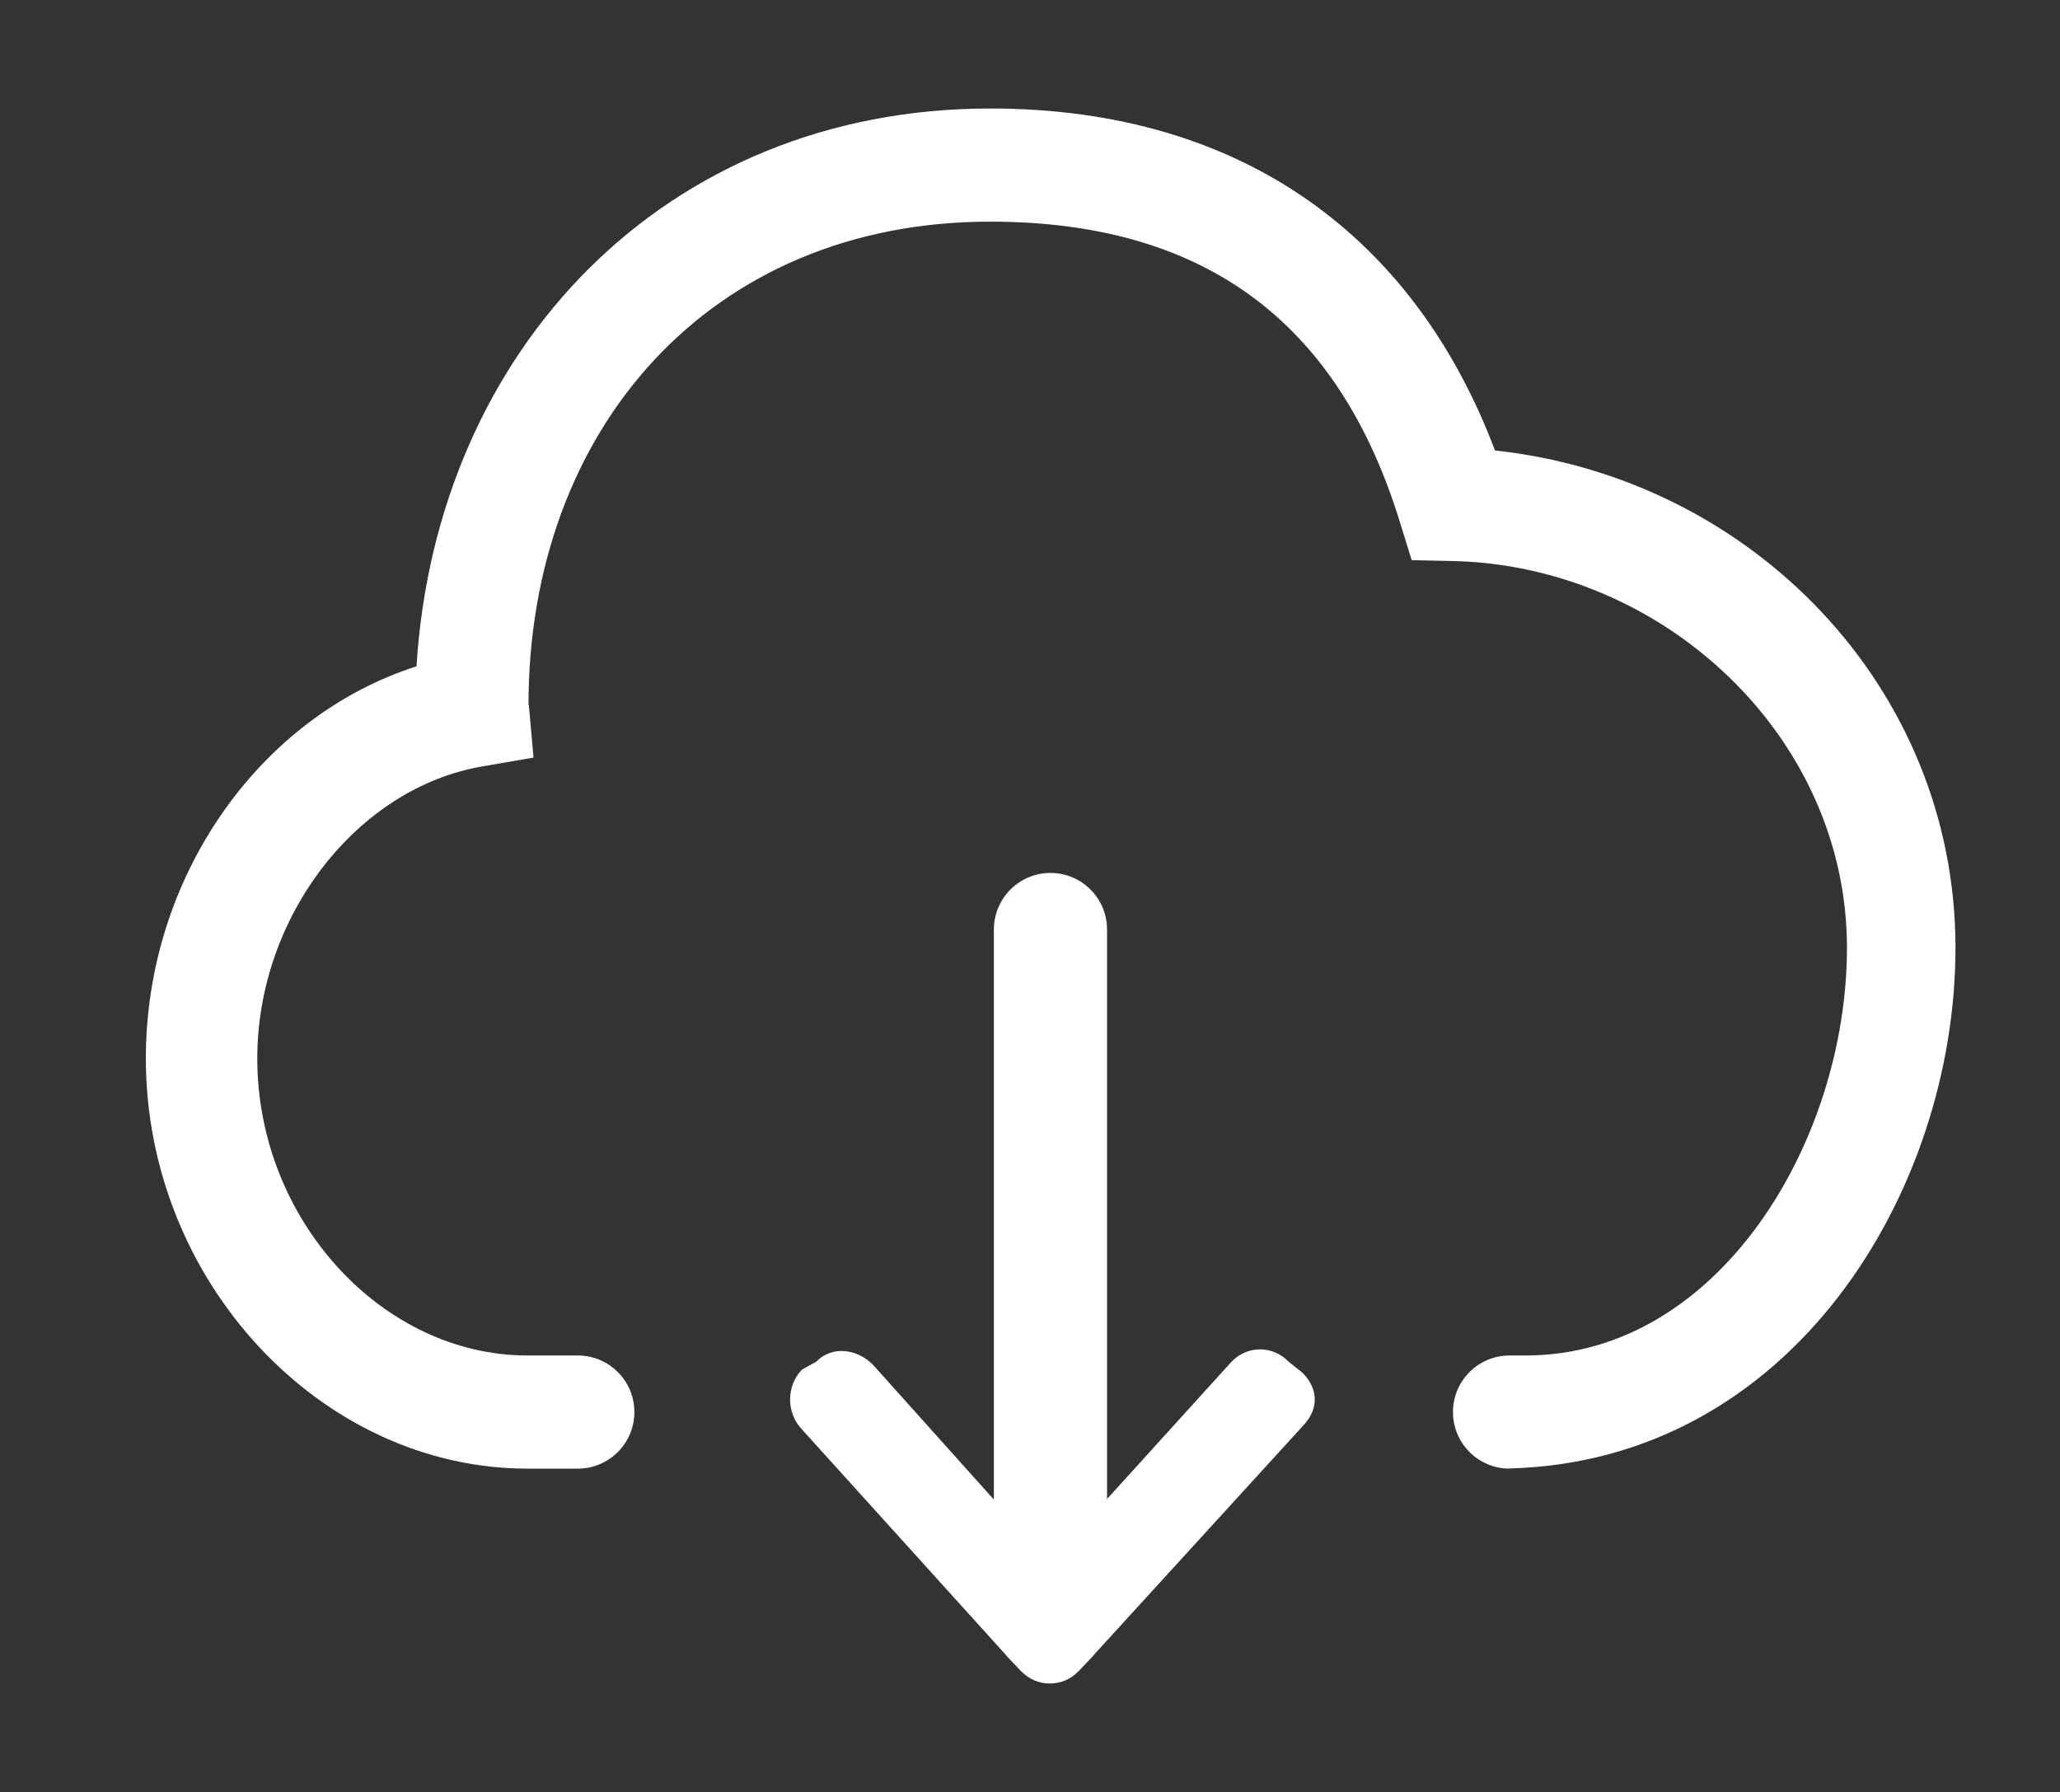
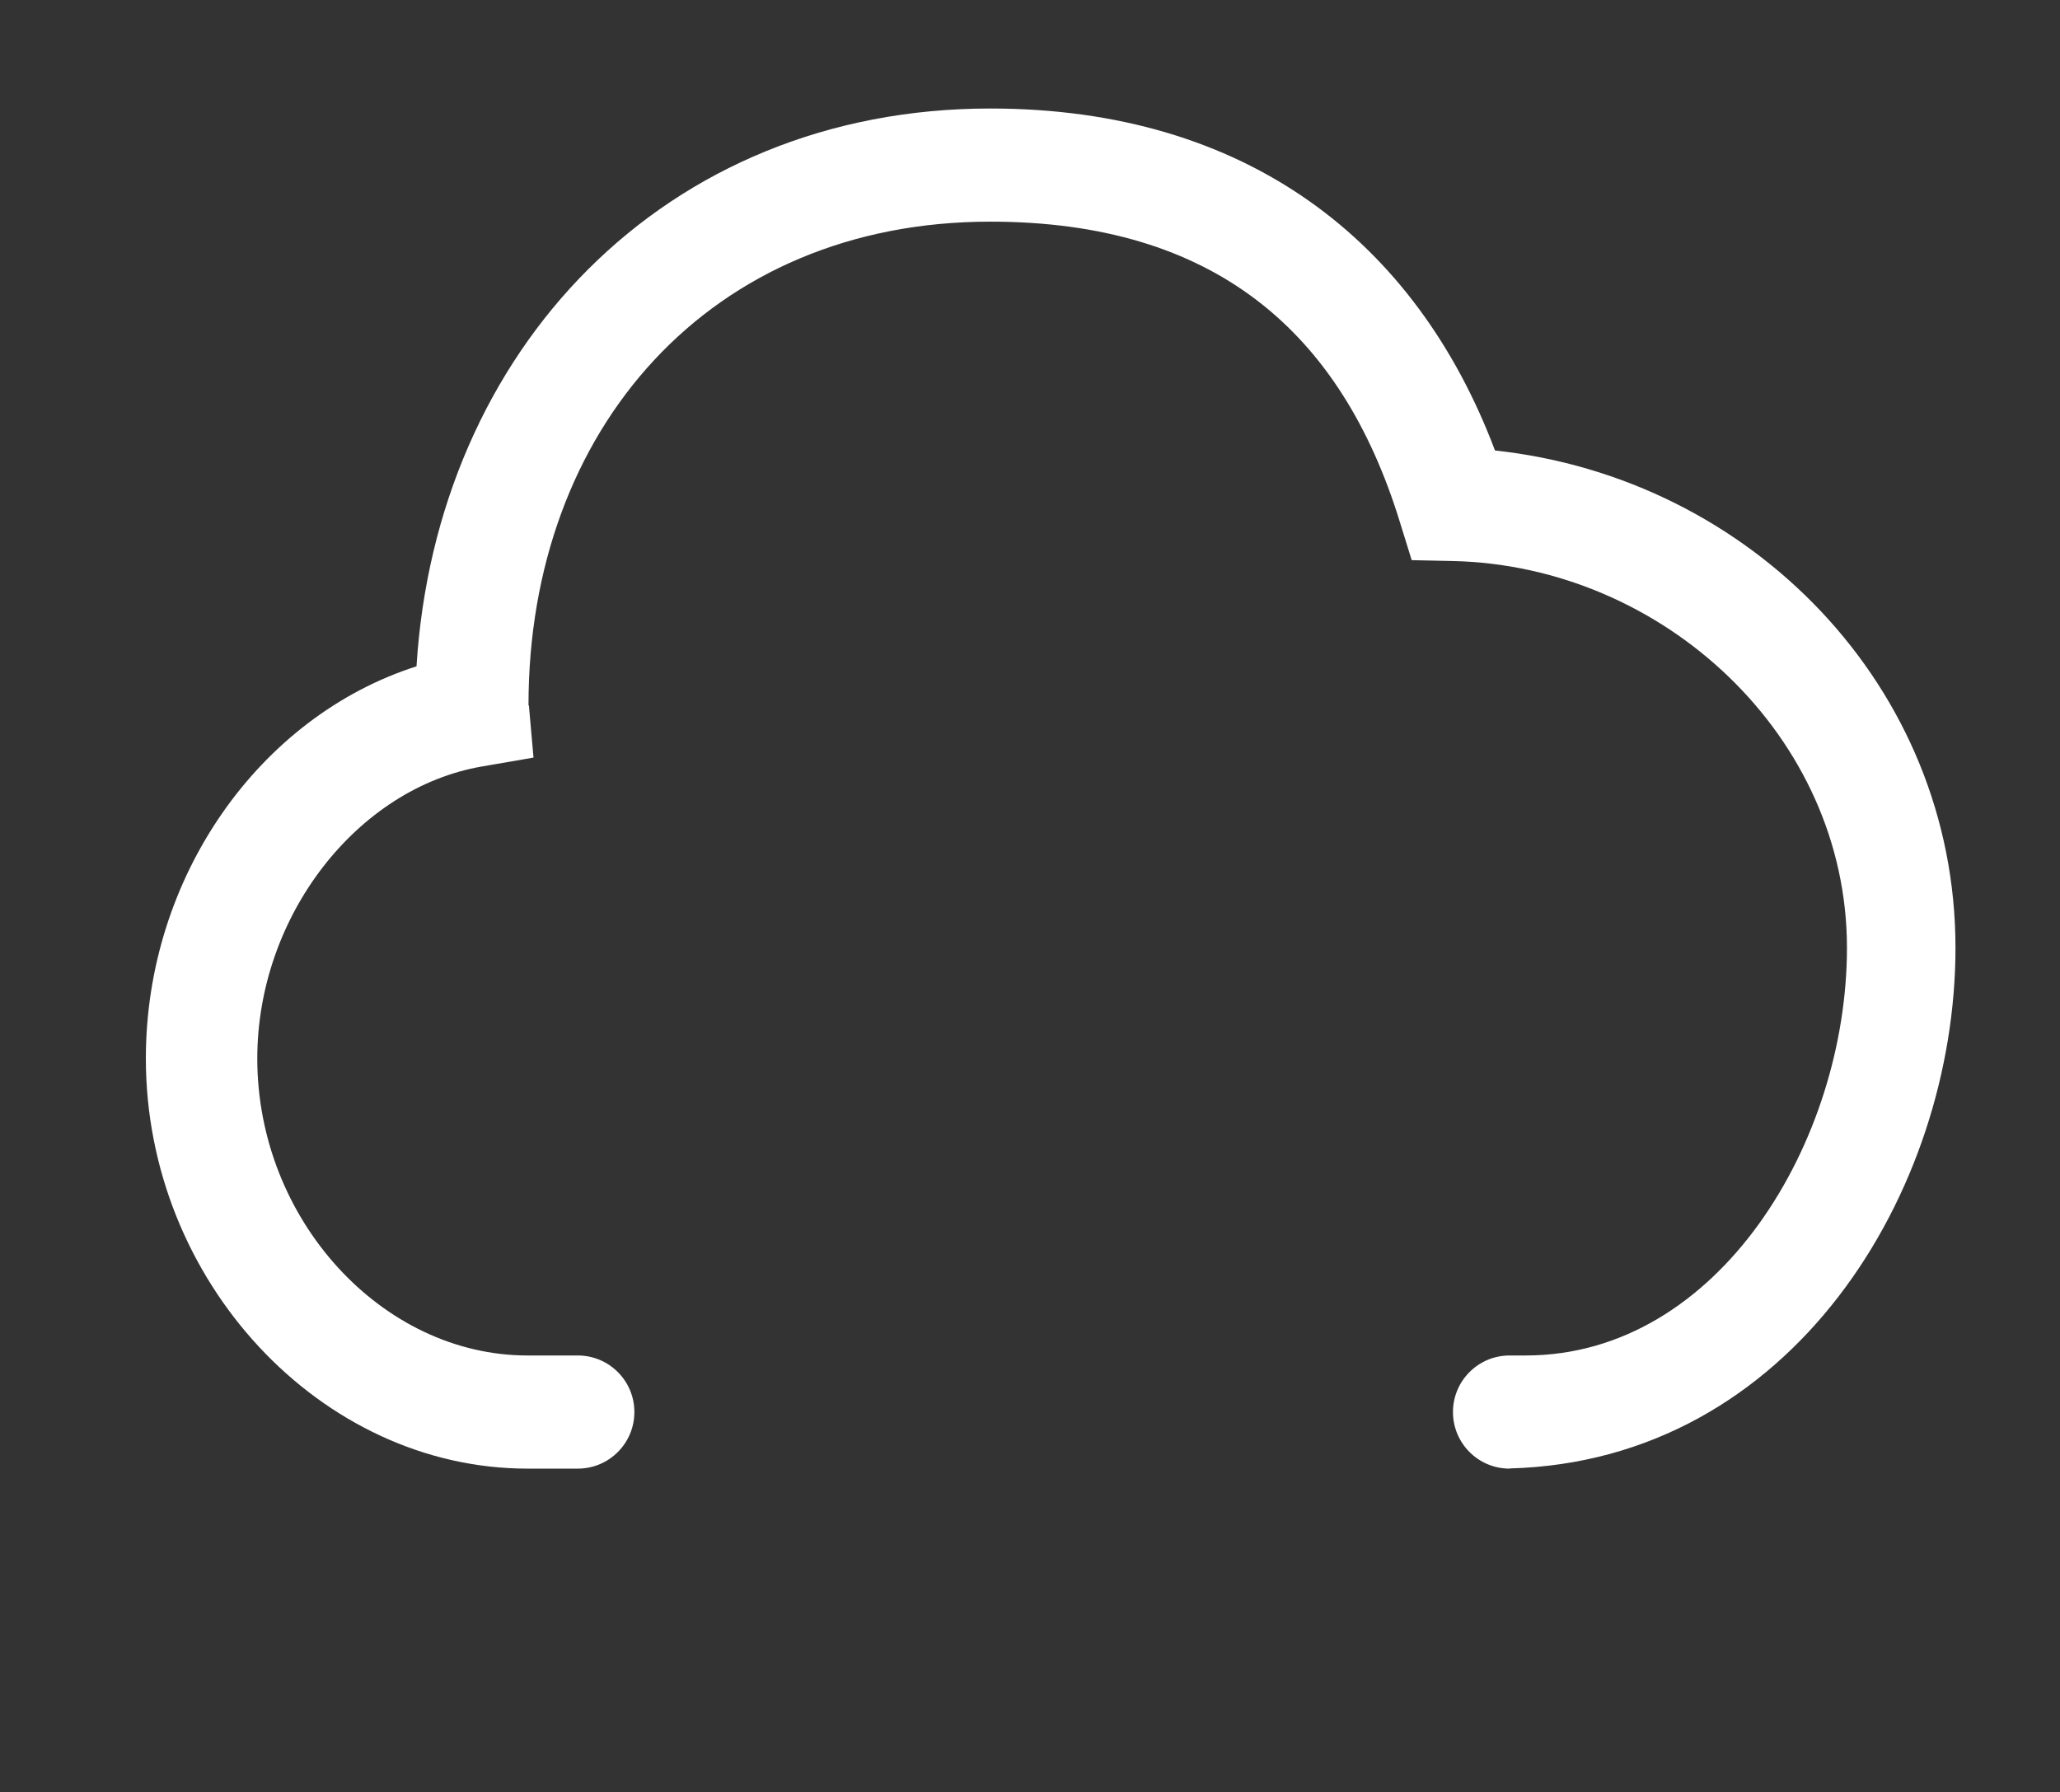
<svg xmlns="http://www.w3.org/2000/svg" t="1511333115385" class="icon" style="" viewBox="0 0 1177 1024" version="1.1" p-id="9848" width="229.883" height="200">
  <rect x="0" y="0" width="1177" height="1024" fill="#333333" stroke="none" />
  <defs>
    <style type="text/css" />
  </defs>
  <path d="M862.495 839.206v0c-17.844 0-32.327-14.466-32.327-32.327s14.482-32.327 32.327-32.327h9.214c110.574 0 183.569-122.778 183.569-232.949 0-121.065-105.321-218.498-225.384-221.019l-23.308-0.501-6.902-22.257c-33.362-107.908-105.5-171.172-233.903-171.172-160.196 0-263.82 118.769-263.82 276.234l0.243 0.372 2.618 29.644-29.337 5.059c-71.491 12.284-128.483 85.618-128.483 166.904 0 91.987 71.248 169.685 154.394 169.685h28.738c17.844 0 32.327 14.466 32.327 32.327s-14.483 32.327-32.327 32.327h-28.738c-118.204 0-218.062-107.309-218.062-234.338 0-103.77 64.832-195.384 154.637-224.108 11.217-180.466 141.528-318.761 327.812-318.761 146.377 0 243.292 75.775 288.389 195.417 146.183 15.728 263.109 134.965 263.109 284.186 0 138.812-93.167 293.254-254.801 297.505v0.097z" p-id="9849" fill="#ffffff" />
-   <path d="M599.854 892.578l103.77-114.438c9.036-9.44 23.647-9.44 32.666 0l8.147 6.498c9.035 9.472 9.035 20.706 0 30.144l-119.642 131.069c-0.161 0.194-0.226 0.372-0.372 0.533l-8.179 8.567c-4.477 4.735-10.441 7.080-16.389 7.031-5.964 0.033-11.896-2.312-16.455-7.031l-8.179-8.567c-0.161-0.162-0.194-0.372-0.339-0.533l-116.684-129.050c-9.036-9.44-9.036-24.714 0-34.186l8.147-4.478c9.036-9.44 23.679-7.418 32.699 2.020l100.811 112.417z" p-id="9850" fill="#ffffff" />
-   <path d="M600.193 498.819c17.844 0 32.327 14.482 32.327 32.327v355.597c0 17.86-14.483 32.327-32.327 32.327s-32.327-14.466-32.327-32.327v-355.597c0-17.844 14.466-32.327 32.327-32.327z" p-id="9851" fill="#ffffff" />
</svg>